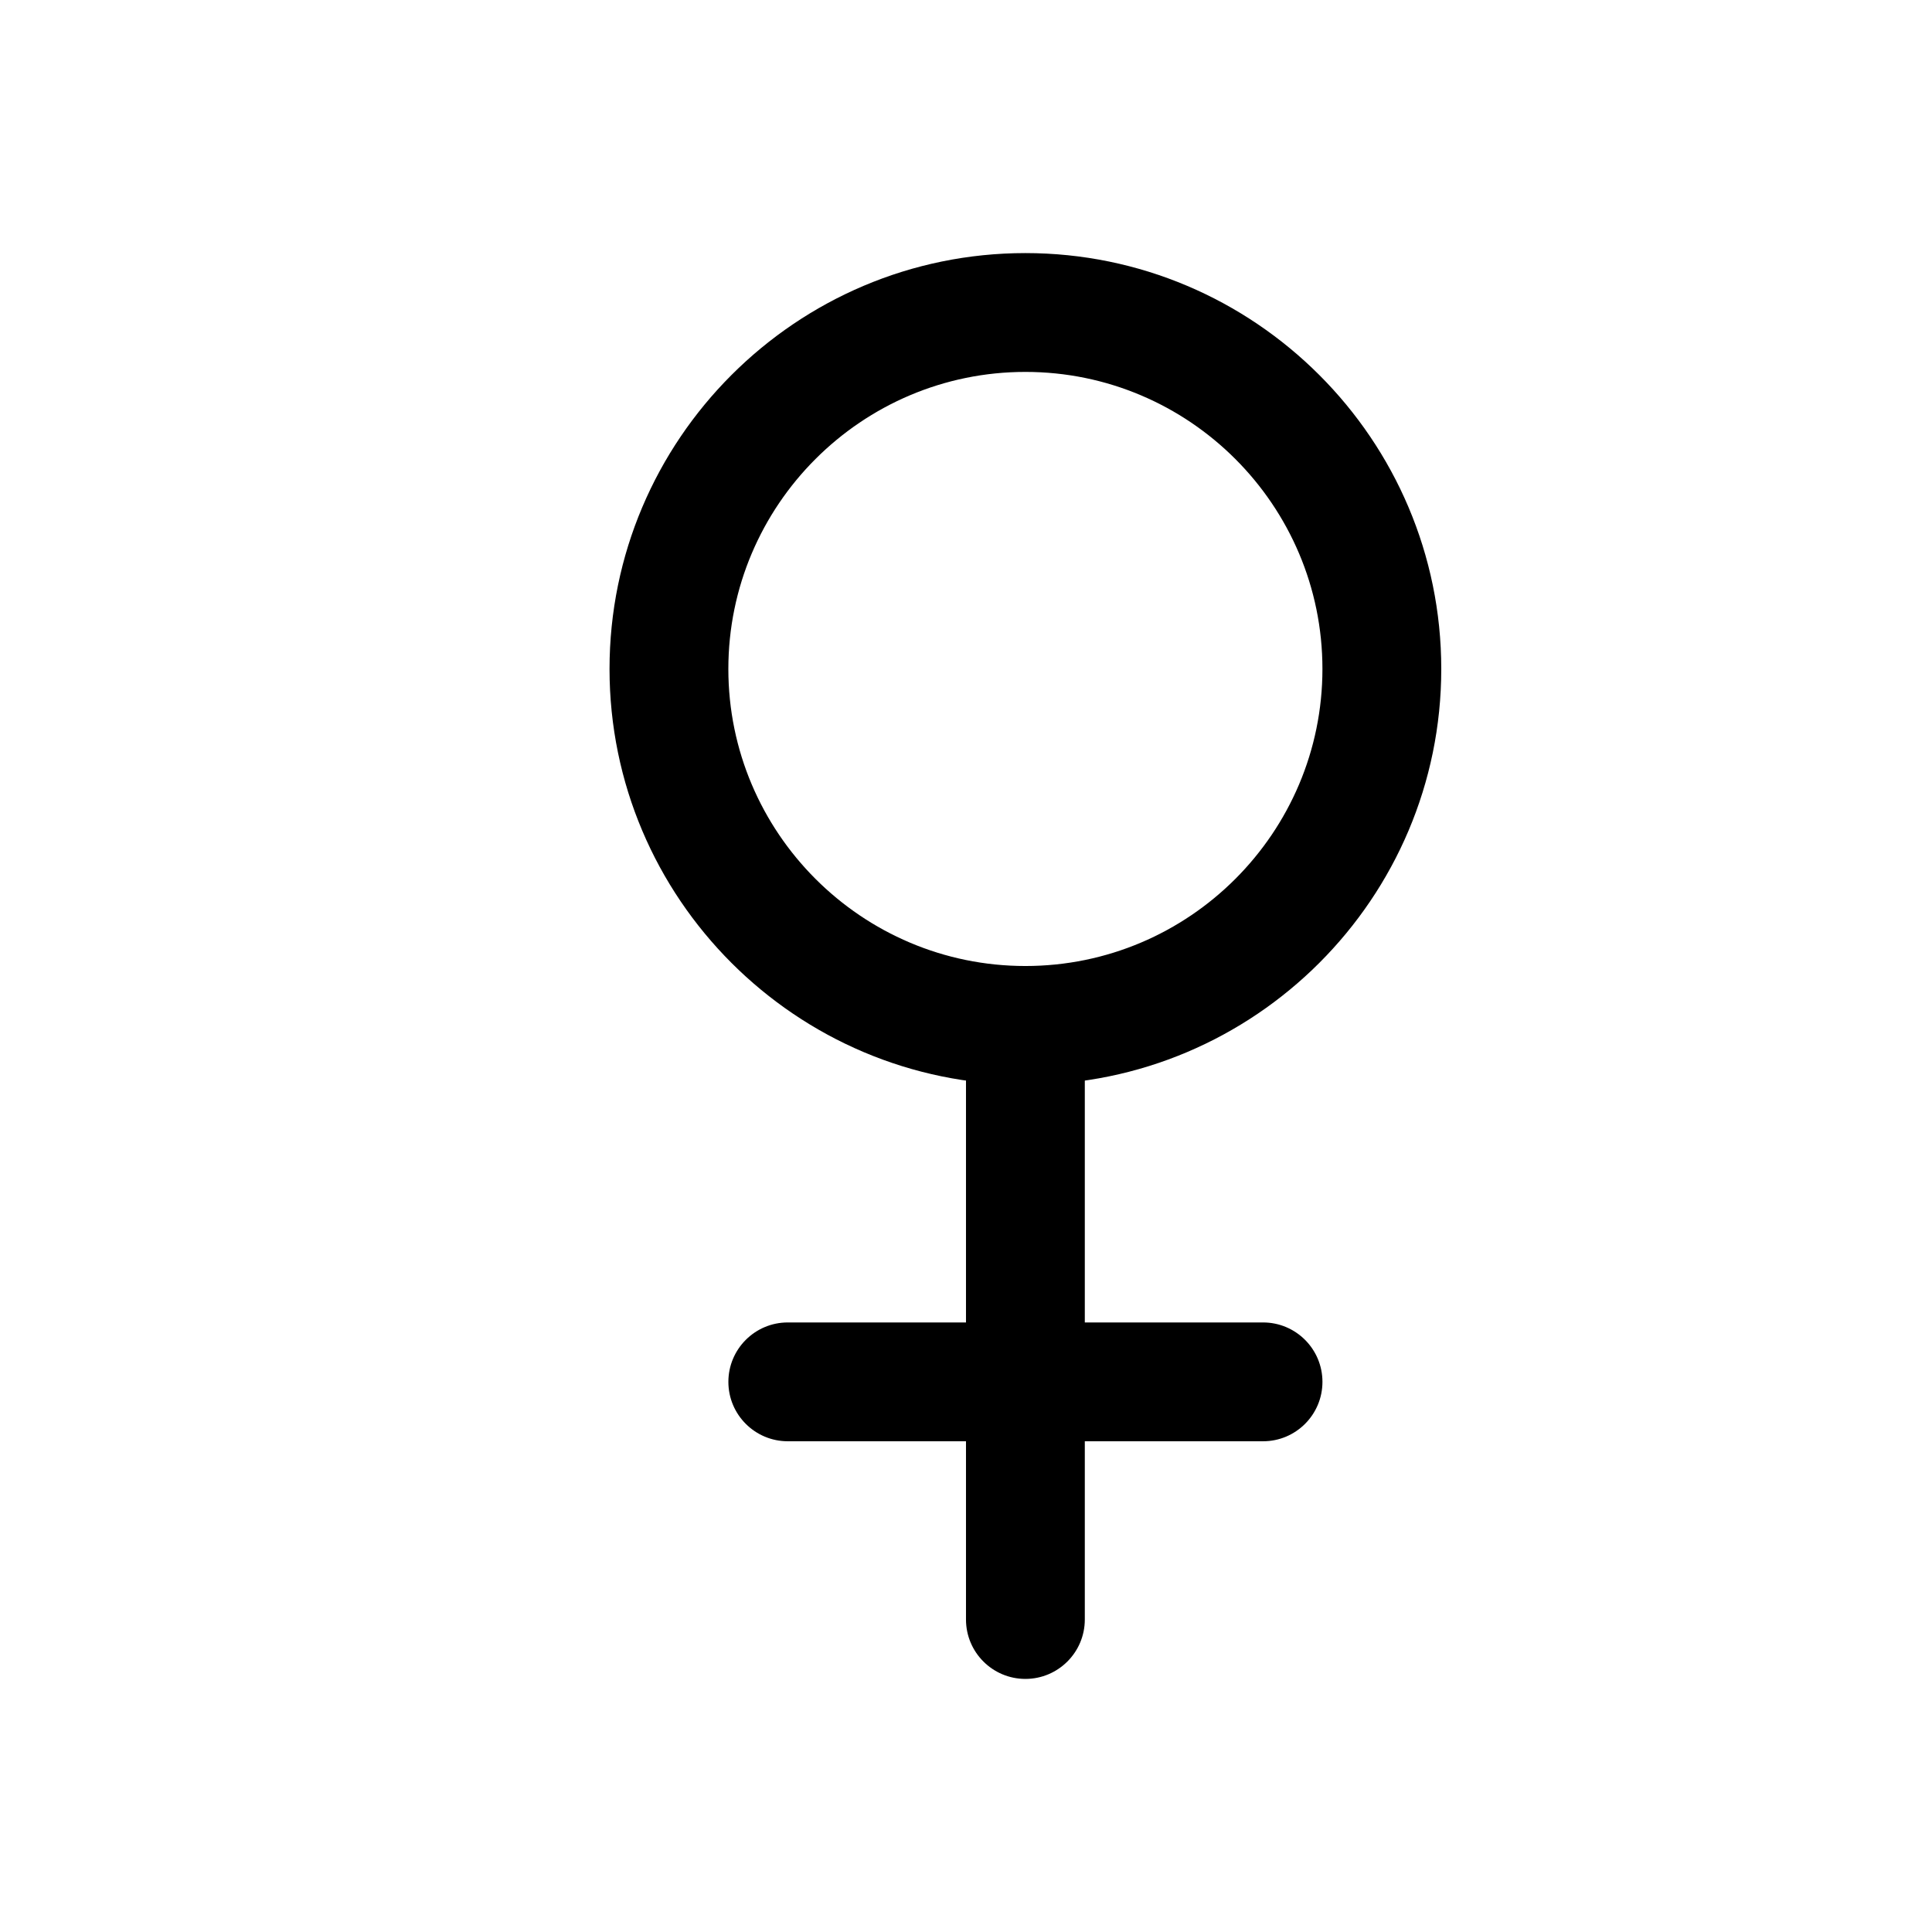
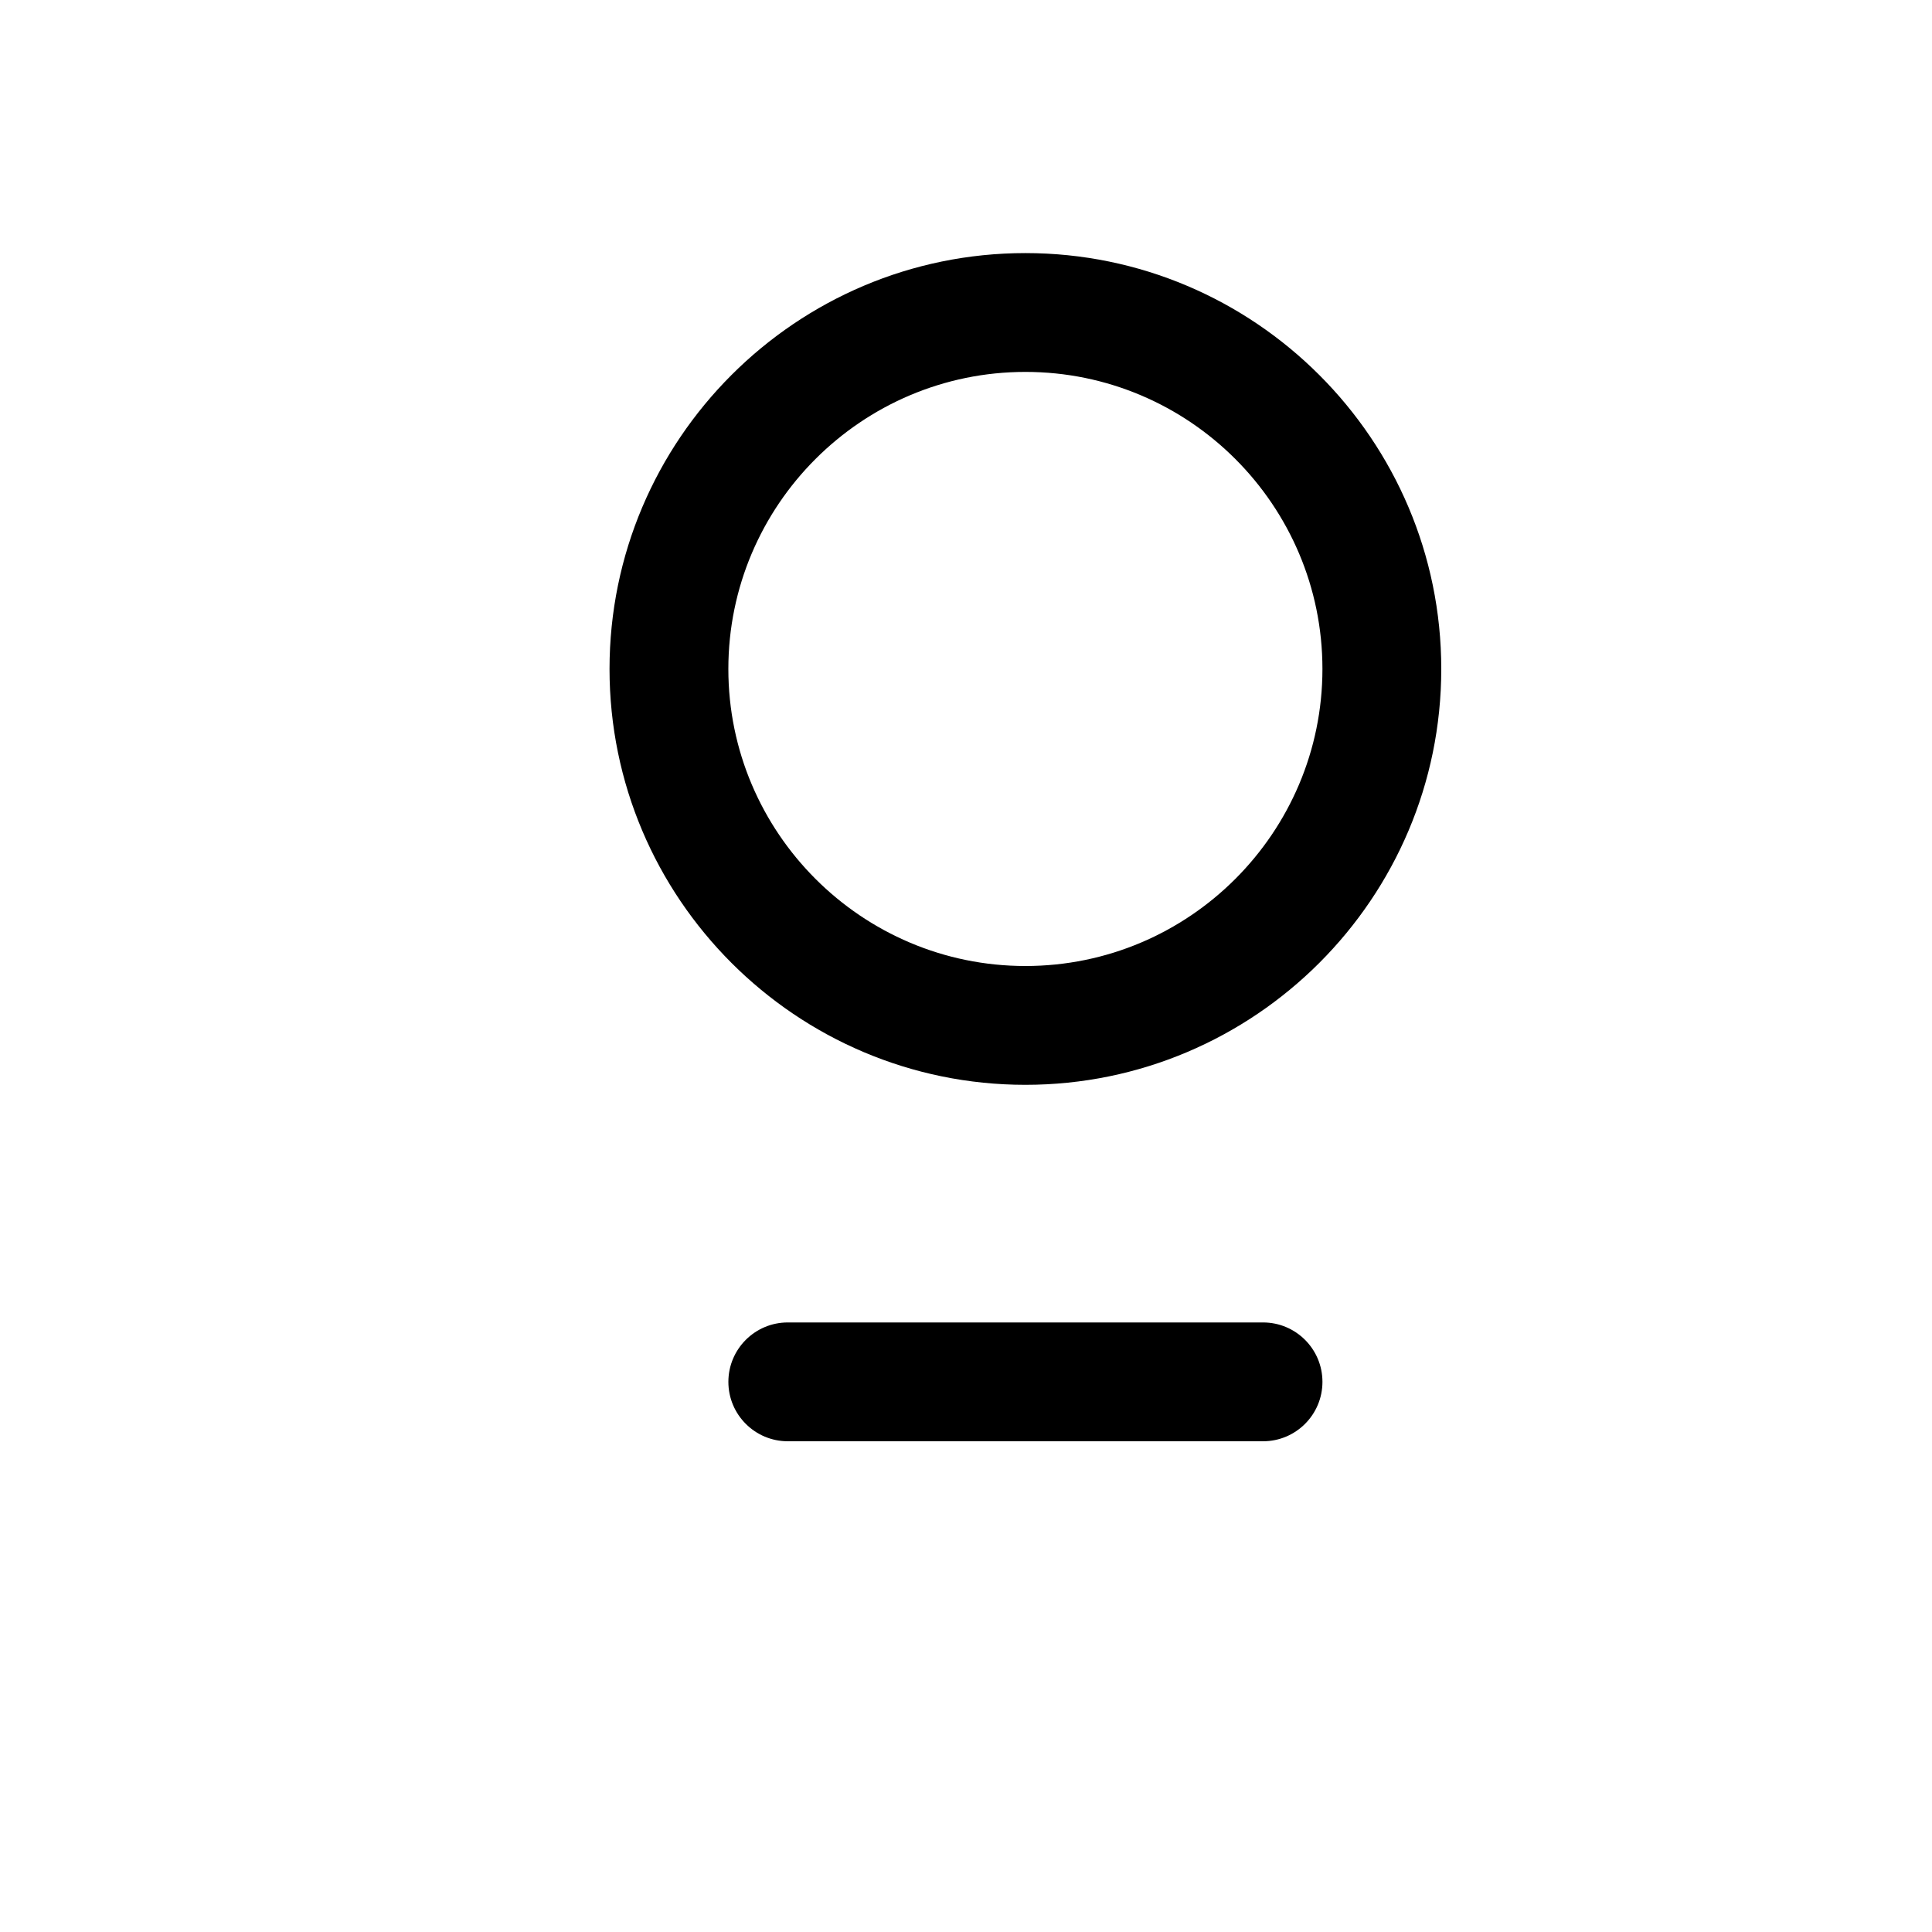
<svg xmlns="http://www.w3.org/2000/svg" fill="#000000" width="800px" height="800px" version="1.1" viewBox="144 144 512 512">
  <g>
-     <path d="m415.74 431.49c-60.773 0-110.21-49.438-110.21-110.21 0-60.77 49.434-110.21 110.21-110.21 60.773 0 110.21 49.438 110.21 110.21 0 60.773-49.434 110.21-110.21 110.21zm0-188.93c-43.391 0-78.719 35.328-78.719 78.719s35.328 78.723 78.719 78.723c43.422 0 78.719-35.332 78.719-78.723s-35.297-78.719-78.719-78.719z" />
-     <path d="m415.74 588.93c-8.691 0-15.742-7.051-15.742-15.742v-157.44c0-8.691 7.051-15.742 15.742-15.742 8.691 0 15.746 7.051 15.746 15.742v157.44c0 8.691-7.055 15.742-15.746 15.742z" />
+     <path d="m415.74 431.49c-60.773 0-110.21-49.438-110.21-110.21 0-60.77 49.434-110.21 110.21-110.21 60.773 0 110.21 49.438 110.21 110.21 0 60.773-49.434 110.21-110.21 110.21m0-188.93c-43.391 0-78.719 35.328-78.719 78.719s35.328 78.723 78.719 78.723c43.422 0 78.719-35.332 78.719-78.723s-35.297-78.719-78.719-78.719z" />
    <path d="m478.72 525.95h-125.95c-8.691 0-15.742-7.051-15.742-15.742 0-8.691 7.051-15.746 15.742-15.746h125.95c8.691 0 15.742 7.055 15.742 15.742 0 8.695-7.051 15.746-15.742 15.746z" />
  </g>
</svg>